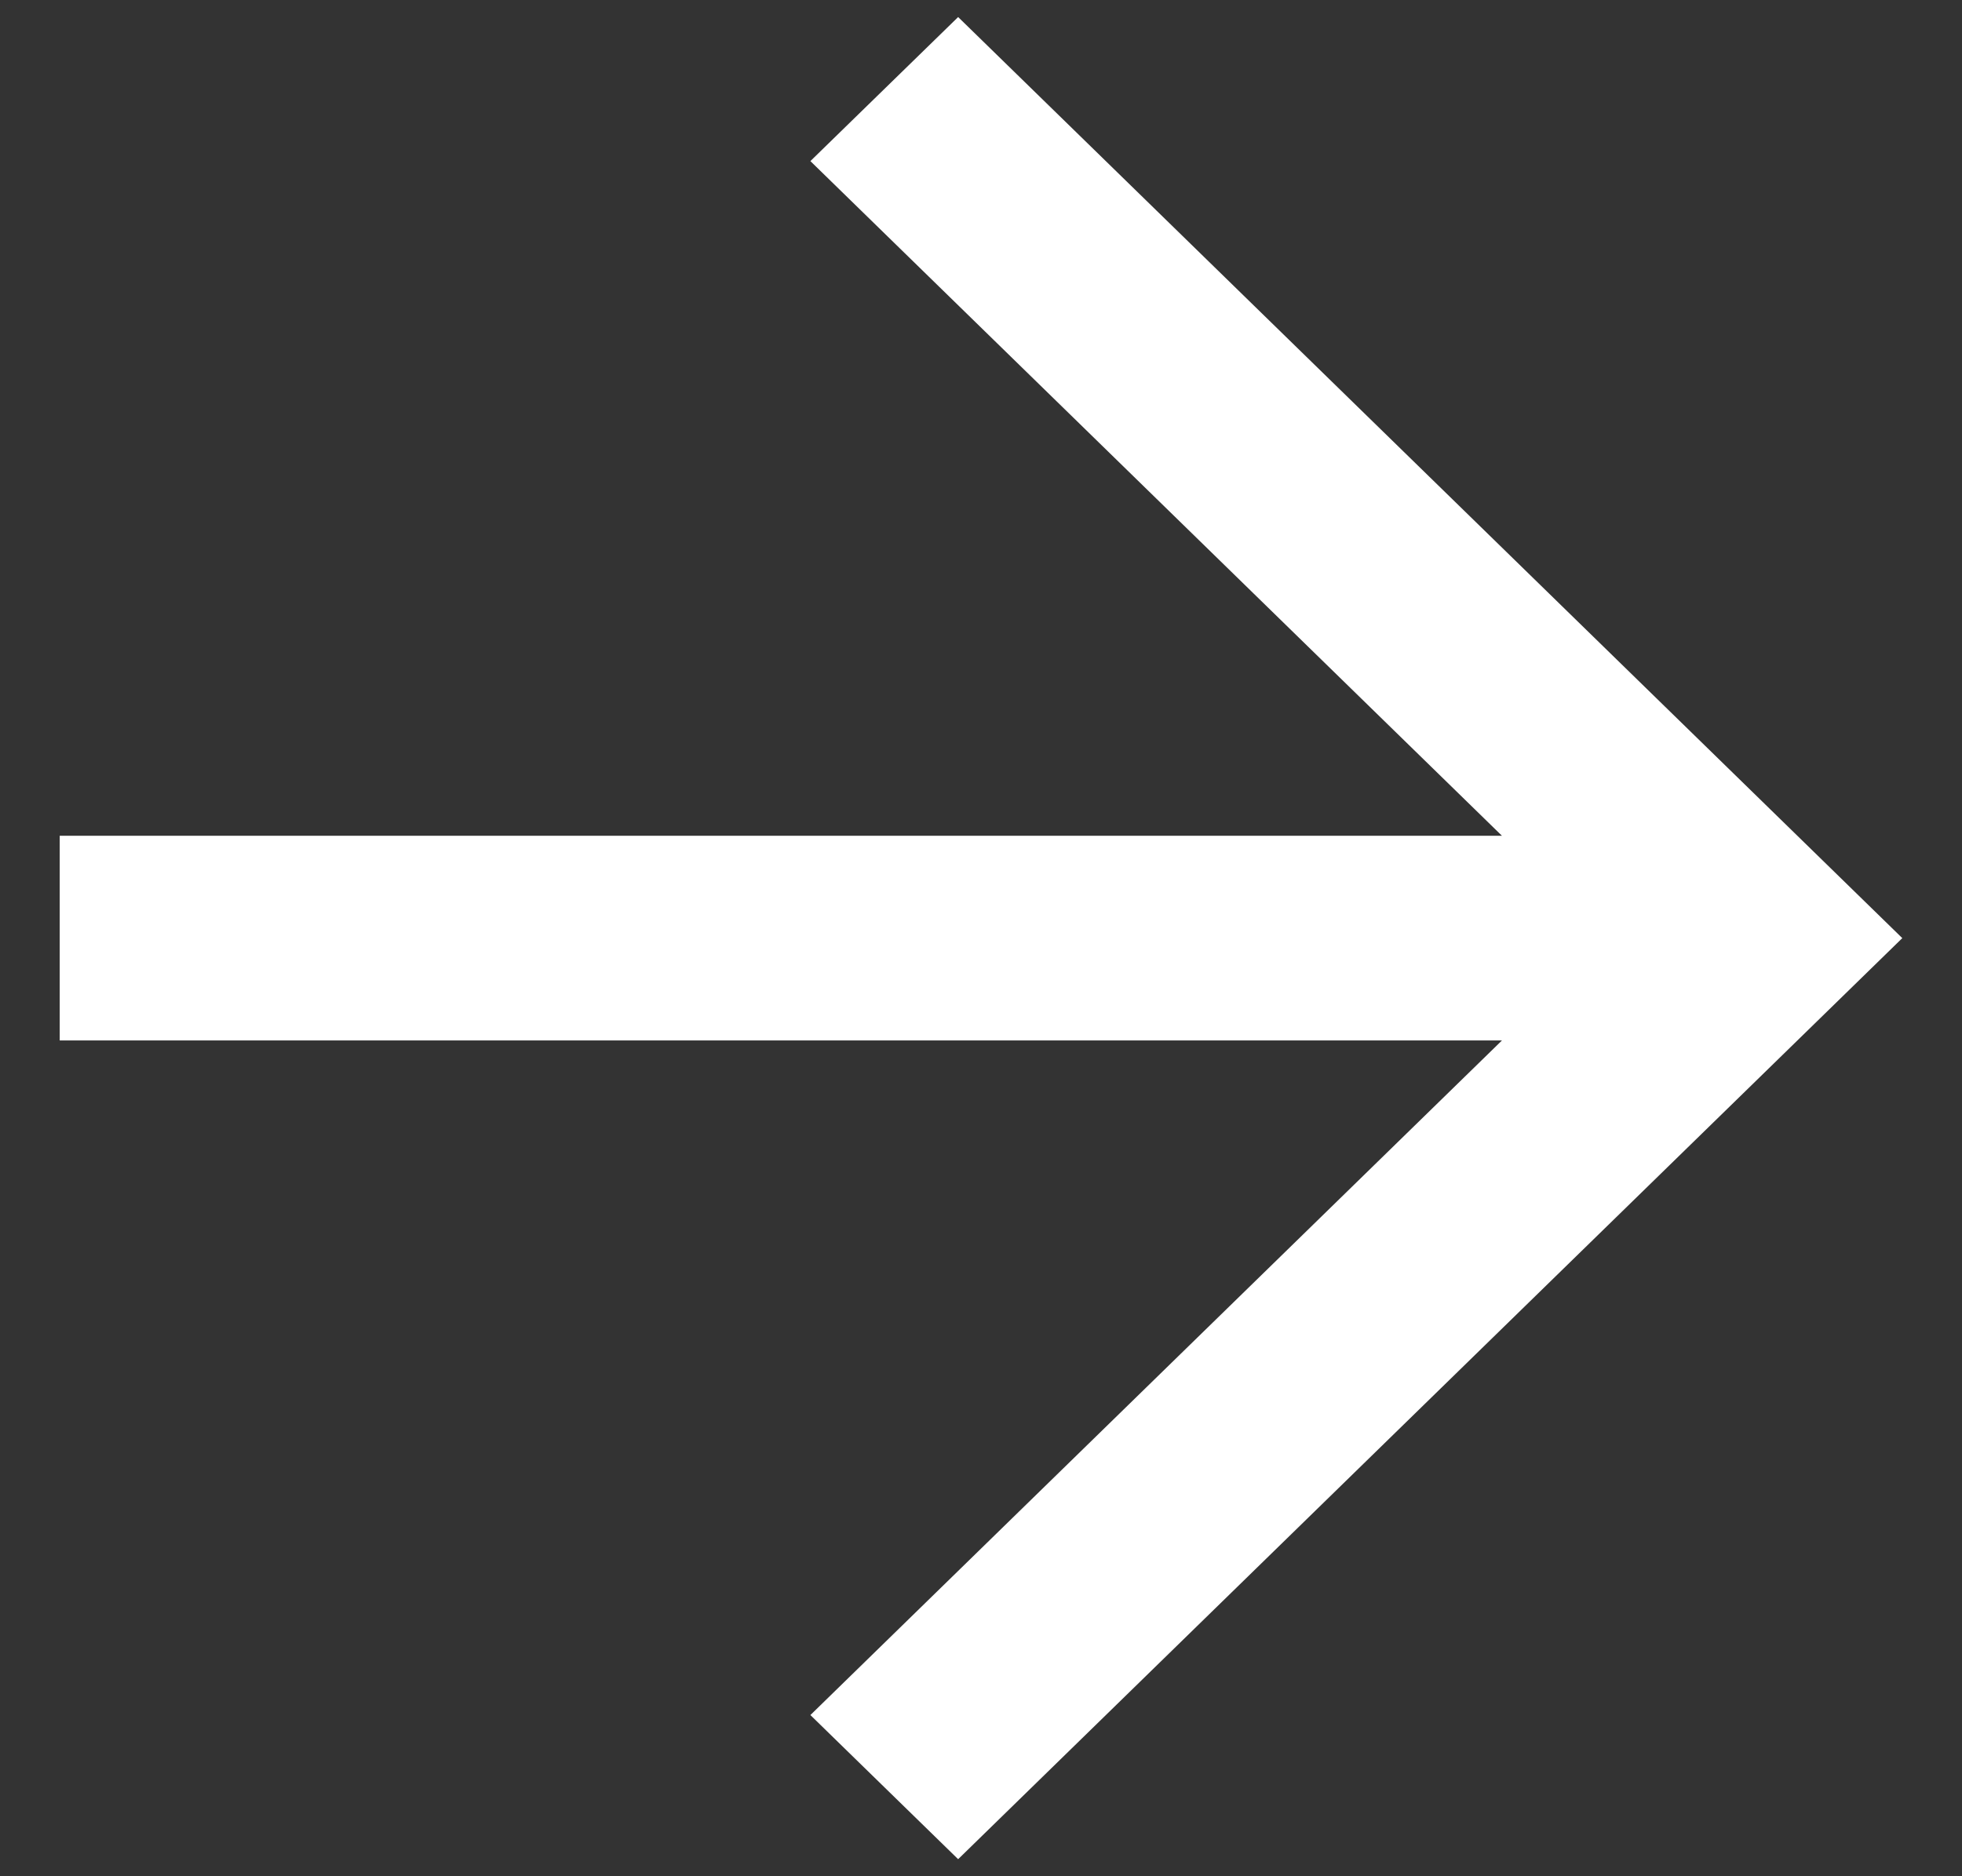
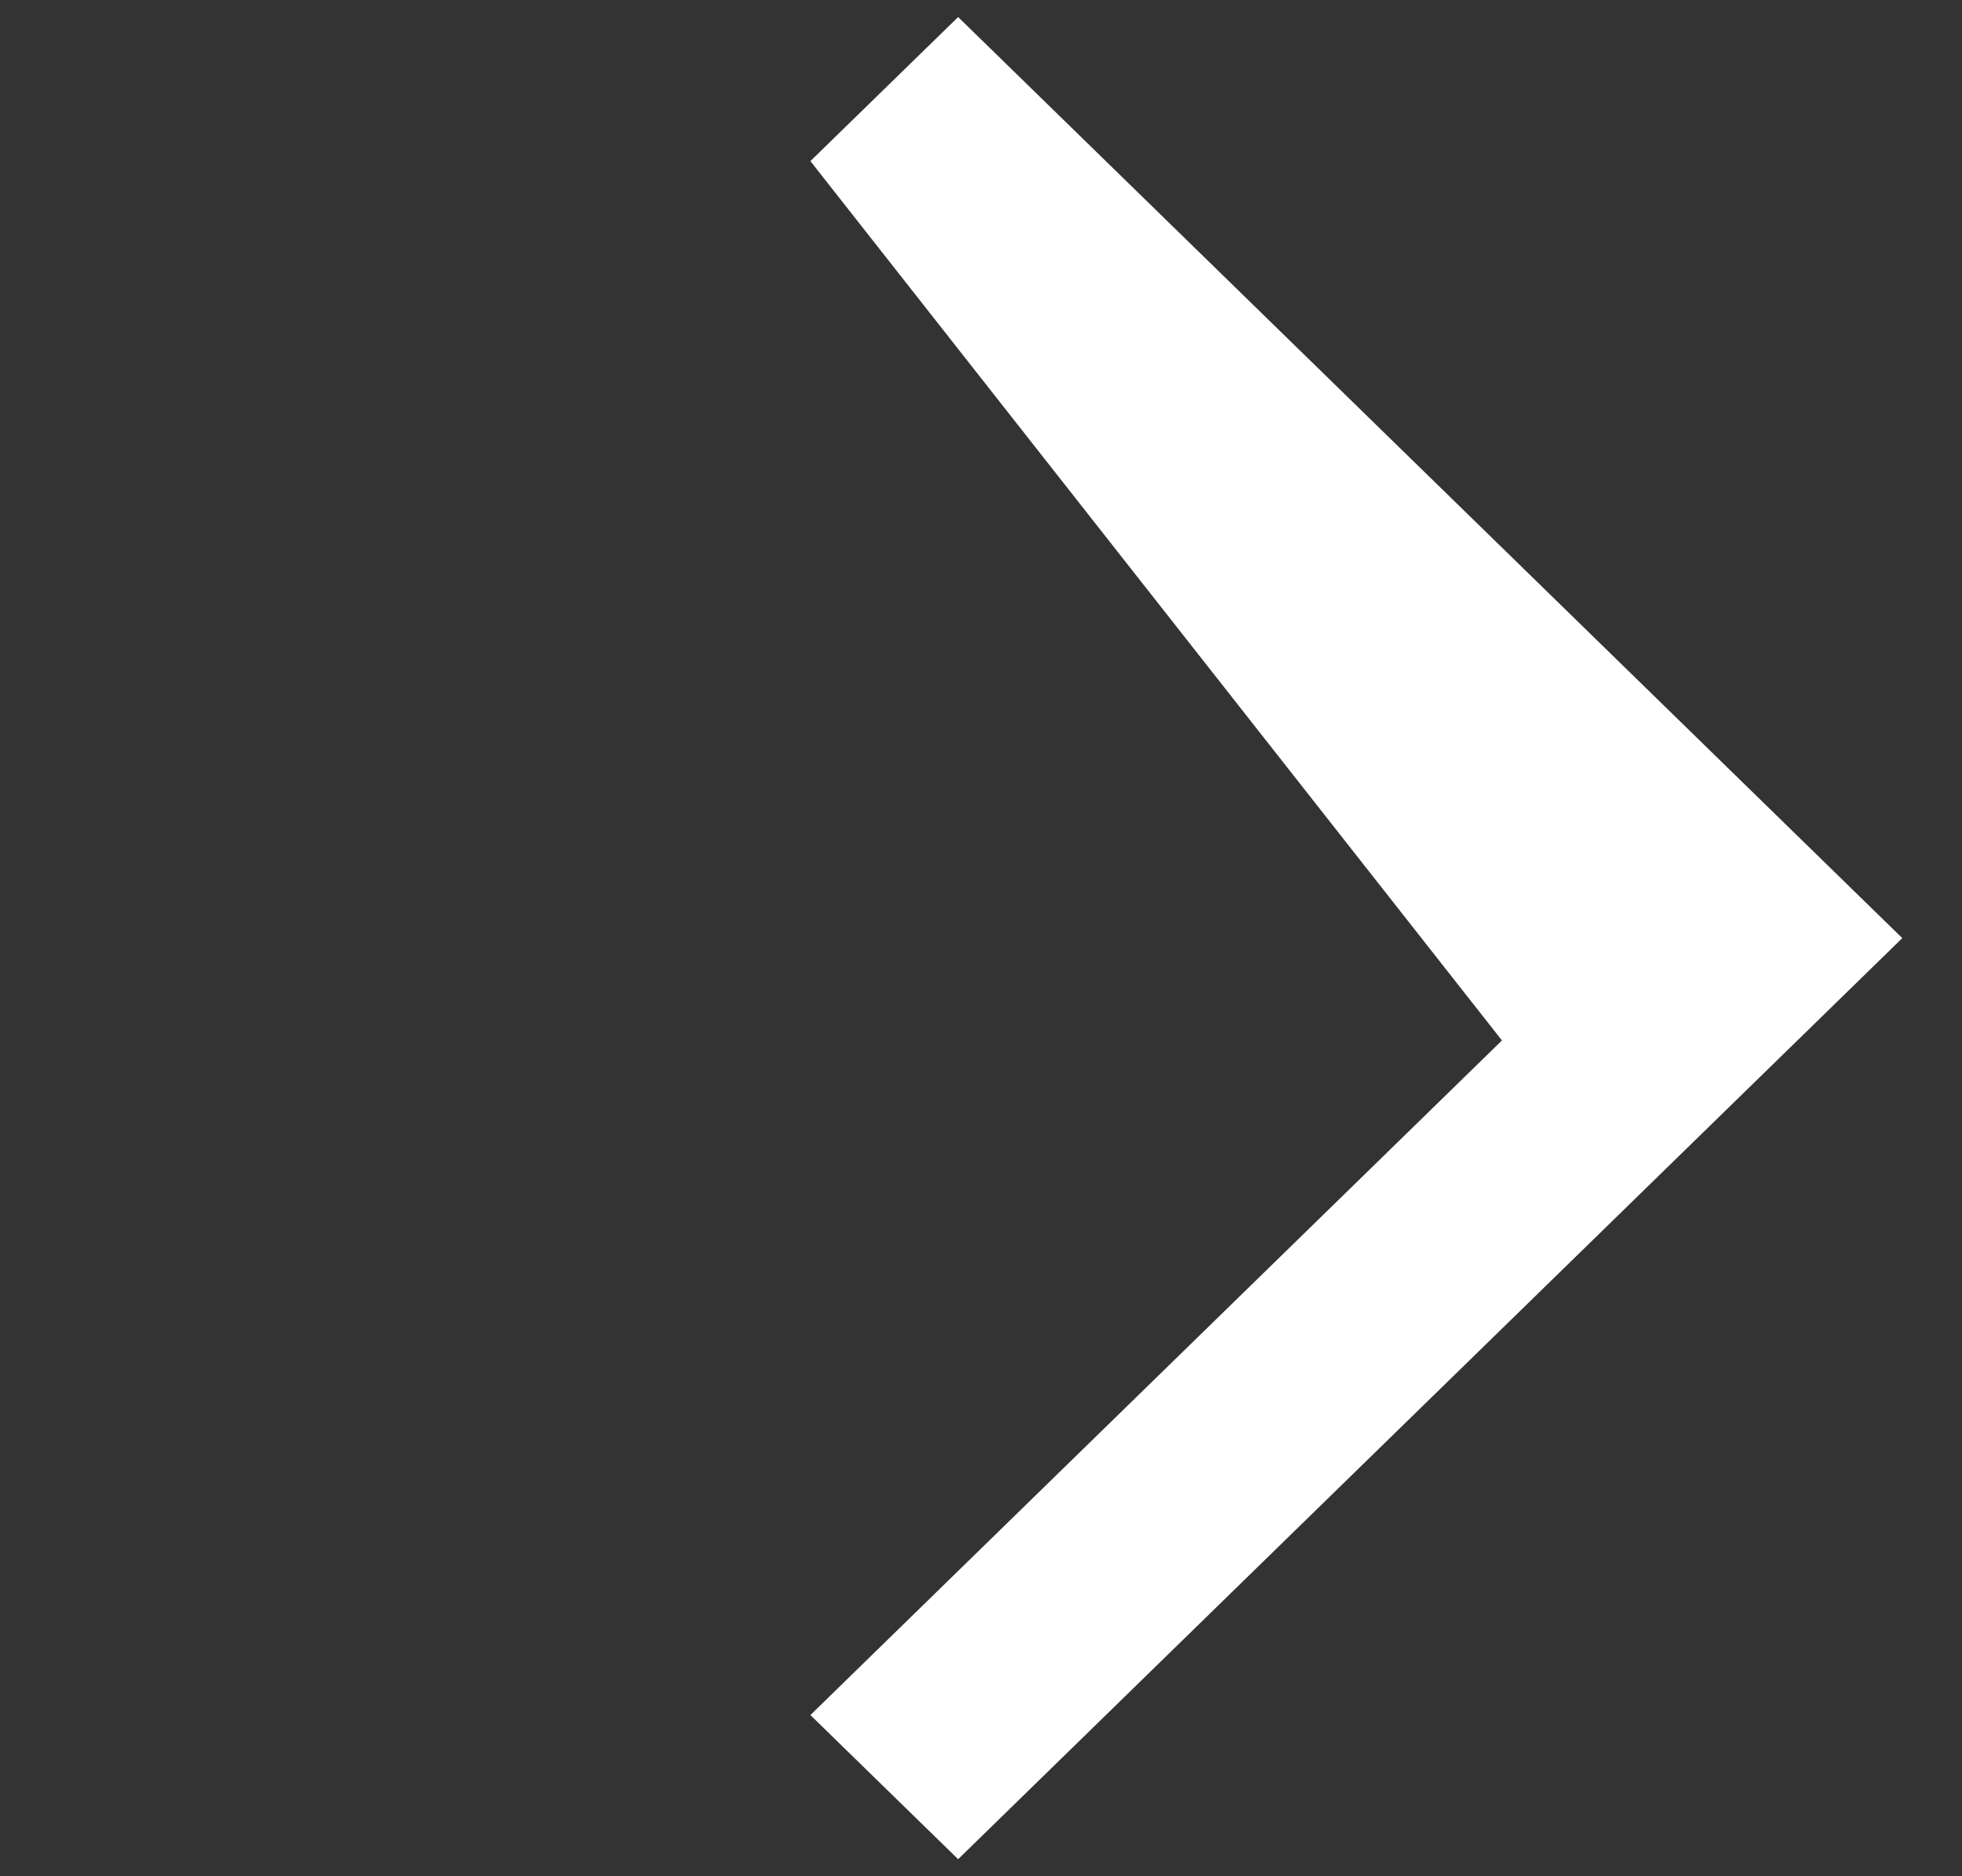
<svg xmlns="http://www.w3.org/2000/svg" width="23" height="22" viewBox="0 0 23 22" fill="none">
  <rect x="0" y="0" width="23" height="22" fill="#333333" stroke="none" />
-   <path fill-rule="evenodd" clip-rule="evenodd" d="M9.5 1.889L11.232 0.2L22.3 11L11.232 21.8L9.5 20.11L17.607 12.2H0.7L0.7 9.8H17.607L9.5 1.889Z" fill="white" />
+   <path fill-rule="evenodd" clip-rule="evenodd" d="M9.5 1.889L11.232 0.2L22.3 11L11.232 21.8L9.5 20.11L17.607 12.2H0.7H17.607L9.5 1.889Z" fill="white" />
</svg>